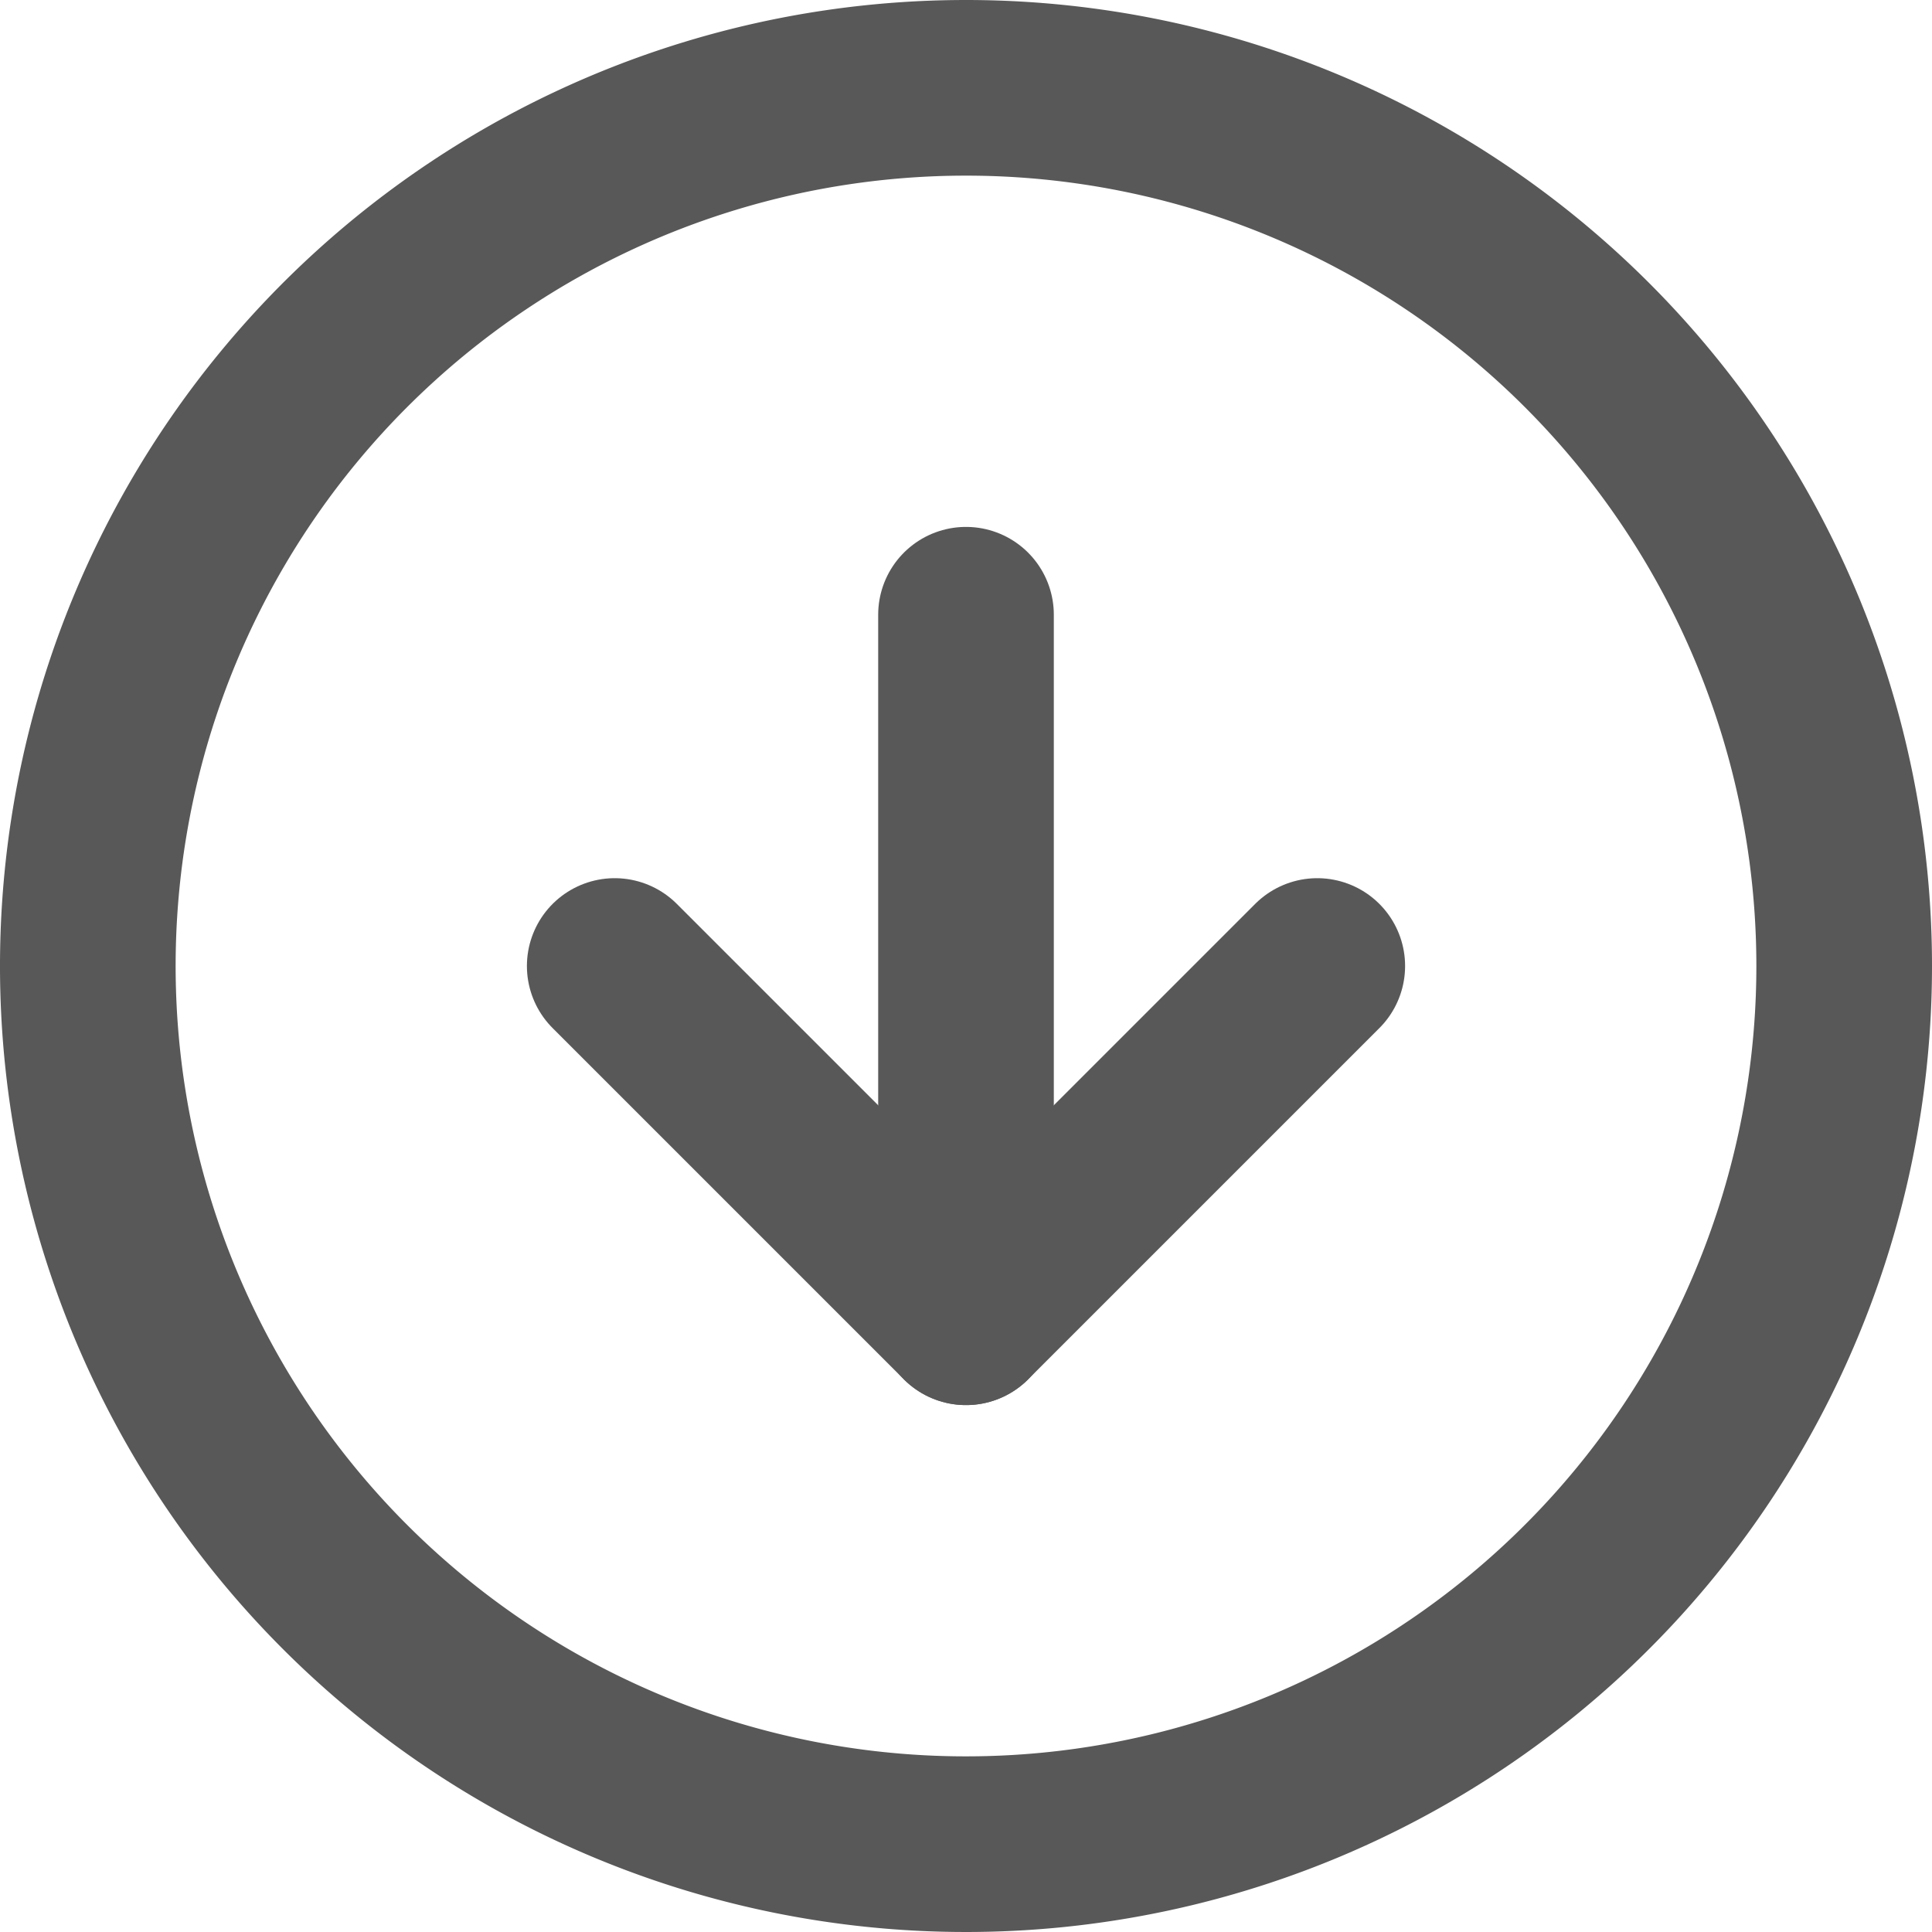
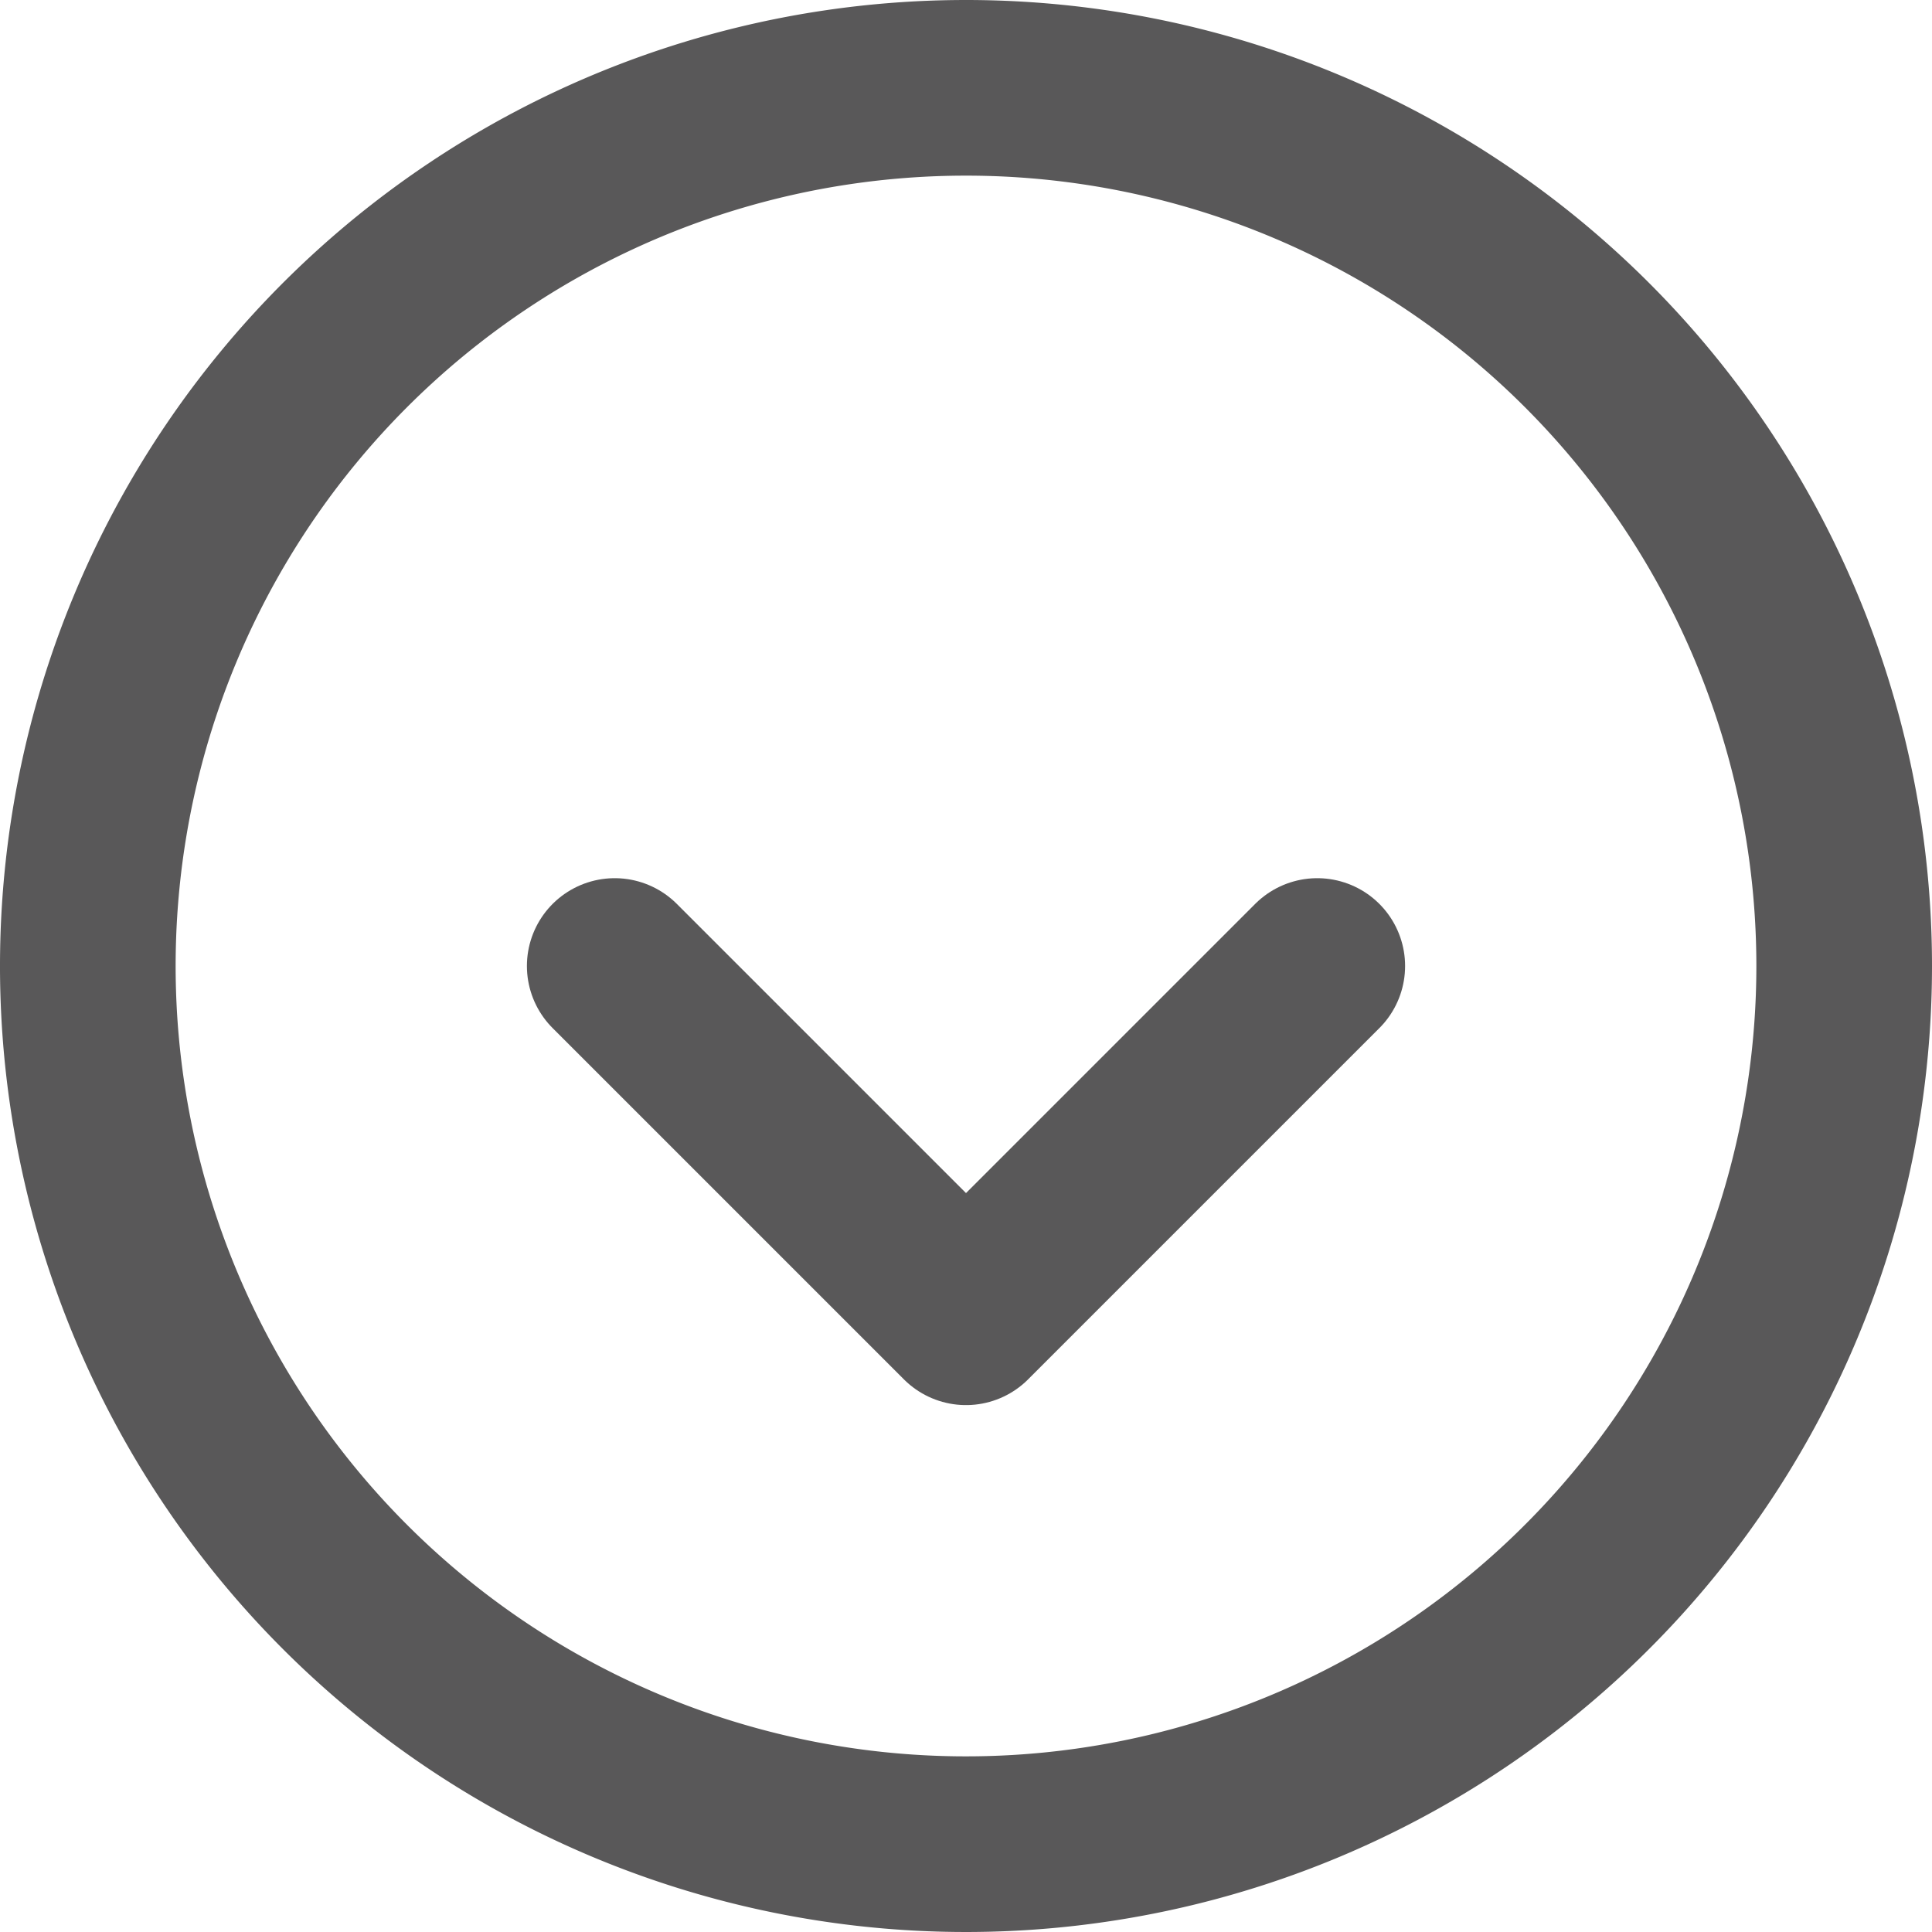
<svg xmlns="http://www.w3.org/2000/svg" width="33" height="33" viewBox="0 0 33 33">
  <g id="Icon_feather-arrow-down-circle" data-name="Icon feather-arrow-down-circle" transform="translate(-1.5 -1.5)">
-     <path id="Path_162" data-name="Path 162" d="M33,18A15,15,0,1,1,18,3,15,15,0,0,1,33,18Z" fill="none" stroke="#595859" stroke-linecap="round" stroke-linejoin="round" stroke-width="3" />
+     <path id="Path_162" data-name="Path 162" d="M33,18A15,15,0,1,1,18,3,15,15,0,0,1,33,18" fill="none" stroke="#595859" stroke-linecap="round" stroke-linejoin="round" stroke-width="3" />
    <path id="Path_163" data-name="Path 163" d="M12,18l6,6,6-6" fill="none" stroke="#595859" stroke-linecap="round" stroke-linejoin="round" stroke-width="3" />
-     <path id="Path_164" data-name="Path 164" d="M18,12V24" fill="none" stroke="#595859" stroke-linecap="round" stroke-linejoin="round" stroke-width="3" />
  </g>
</svg>